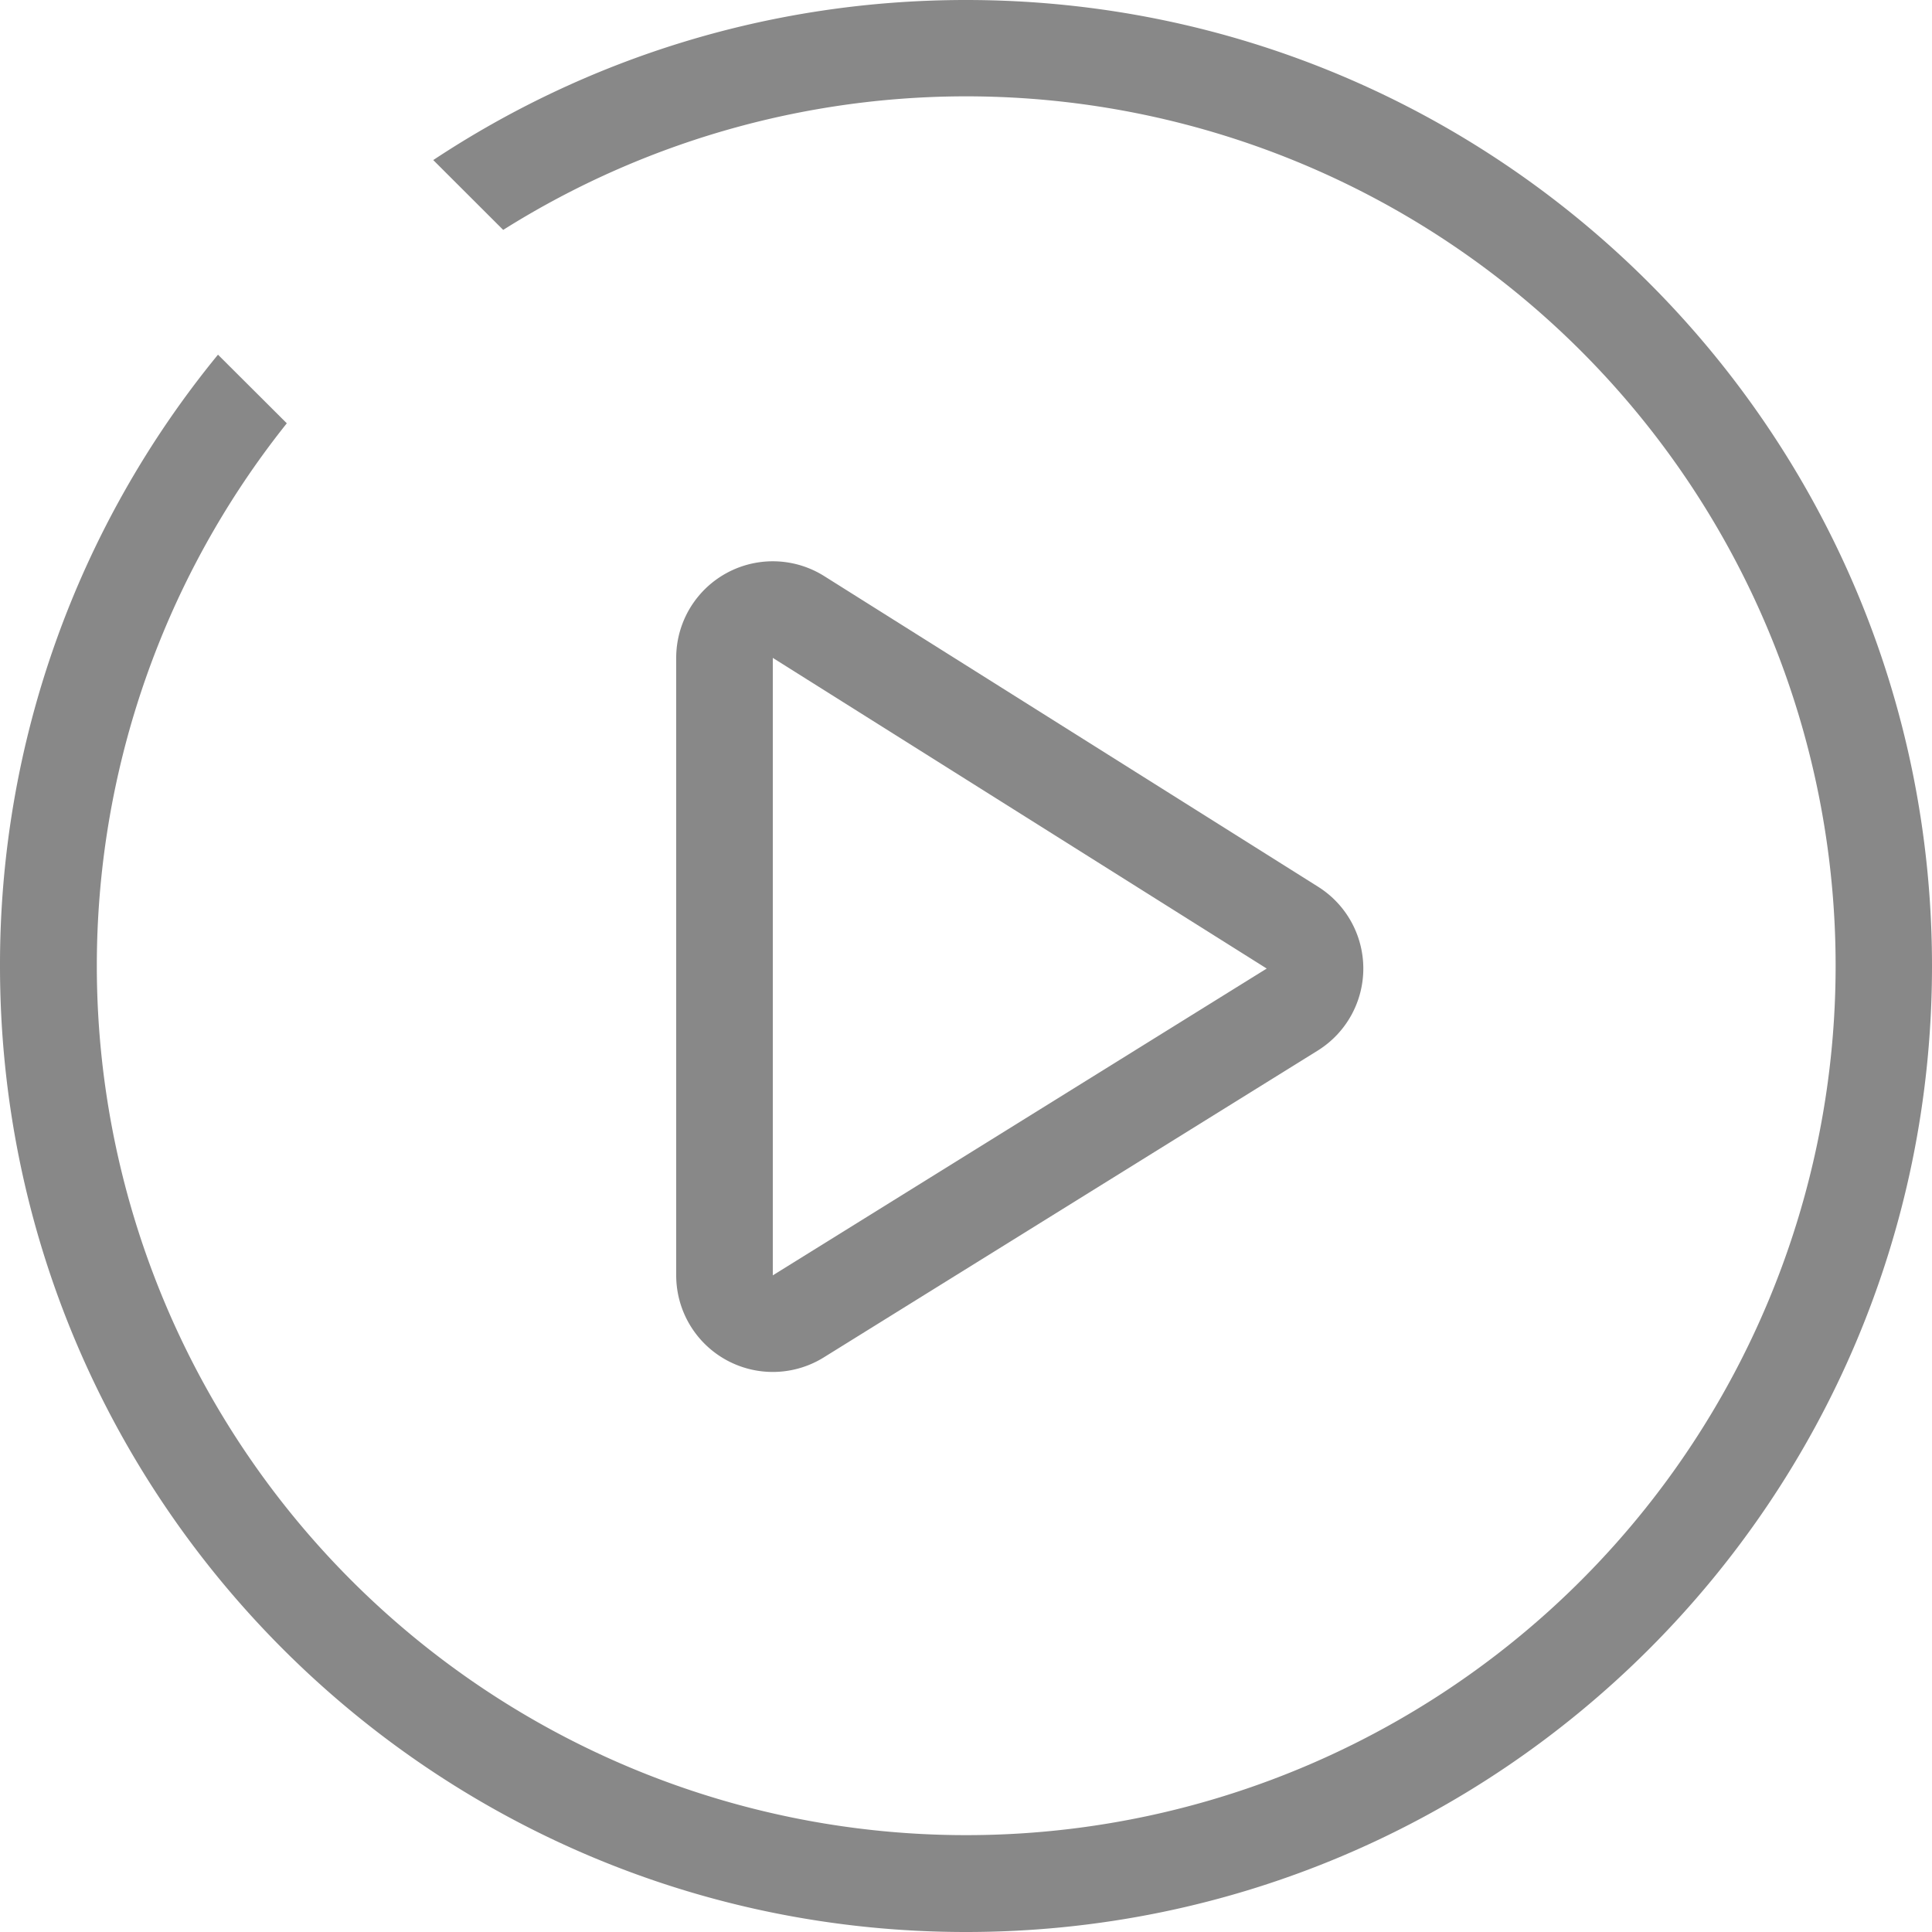
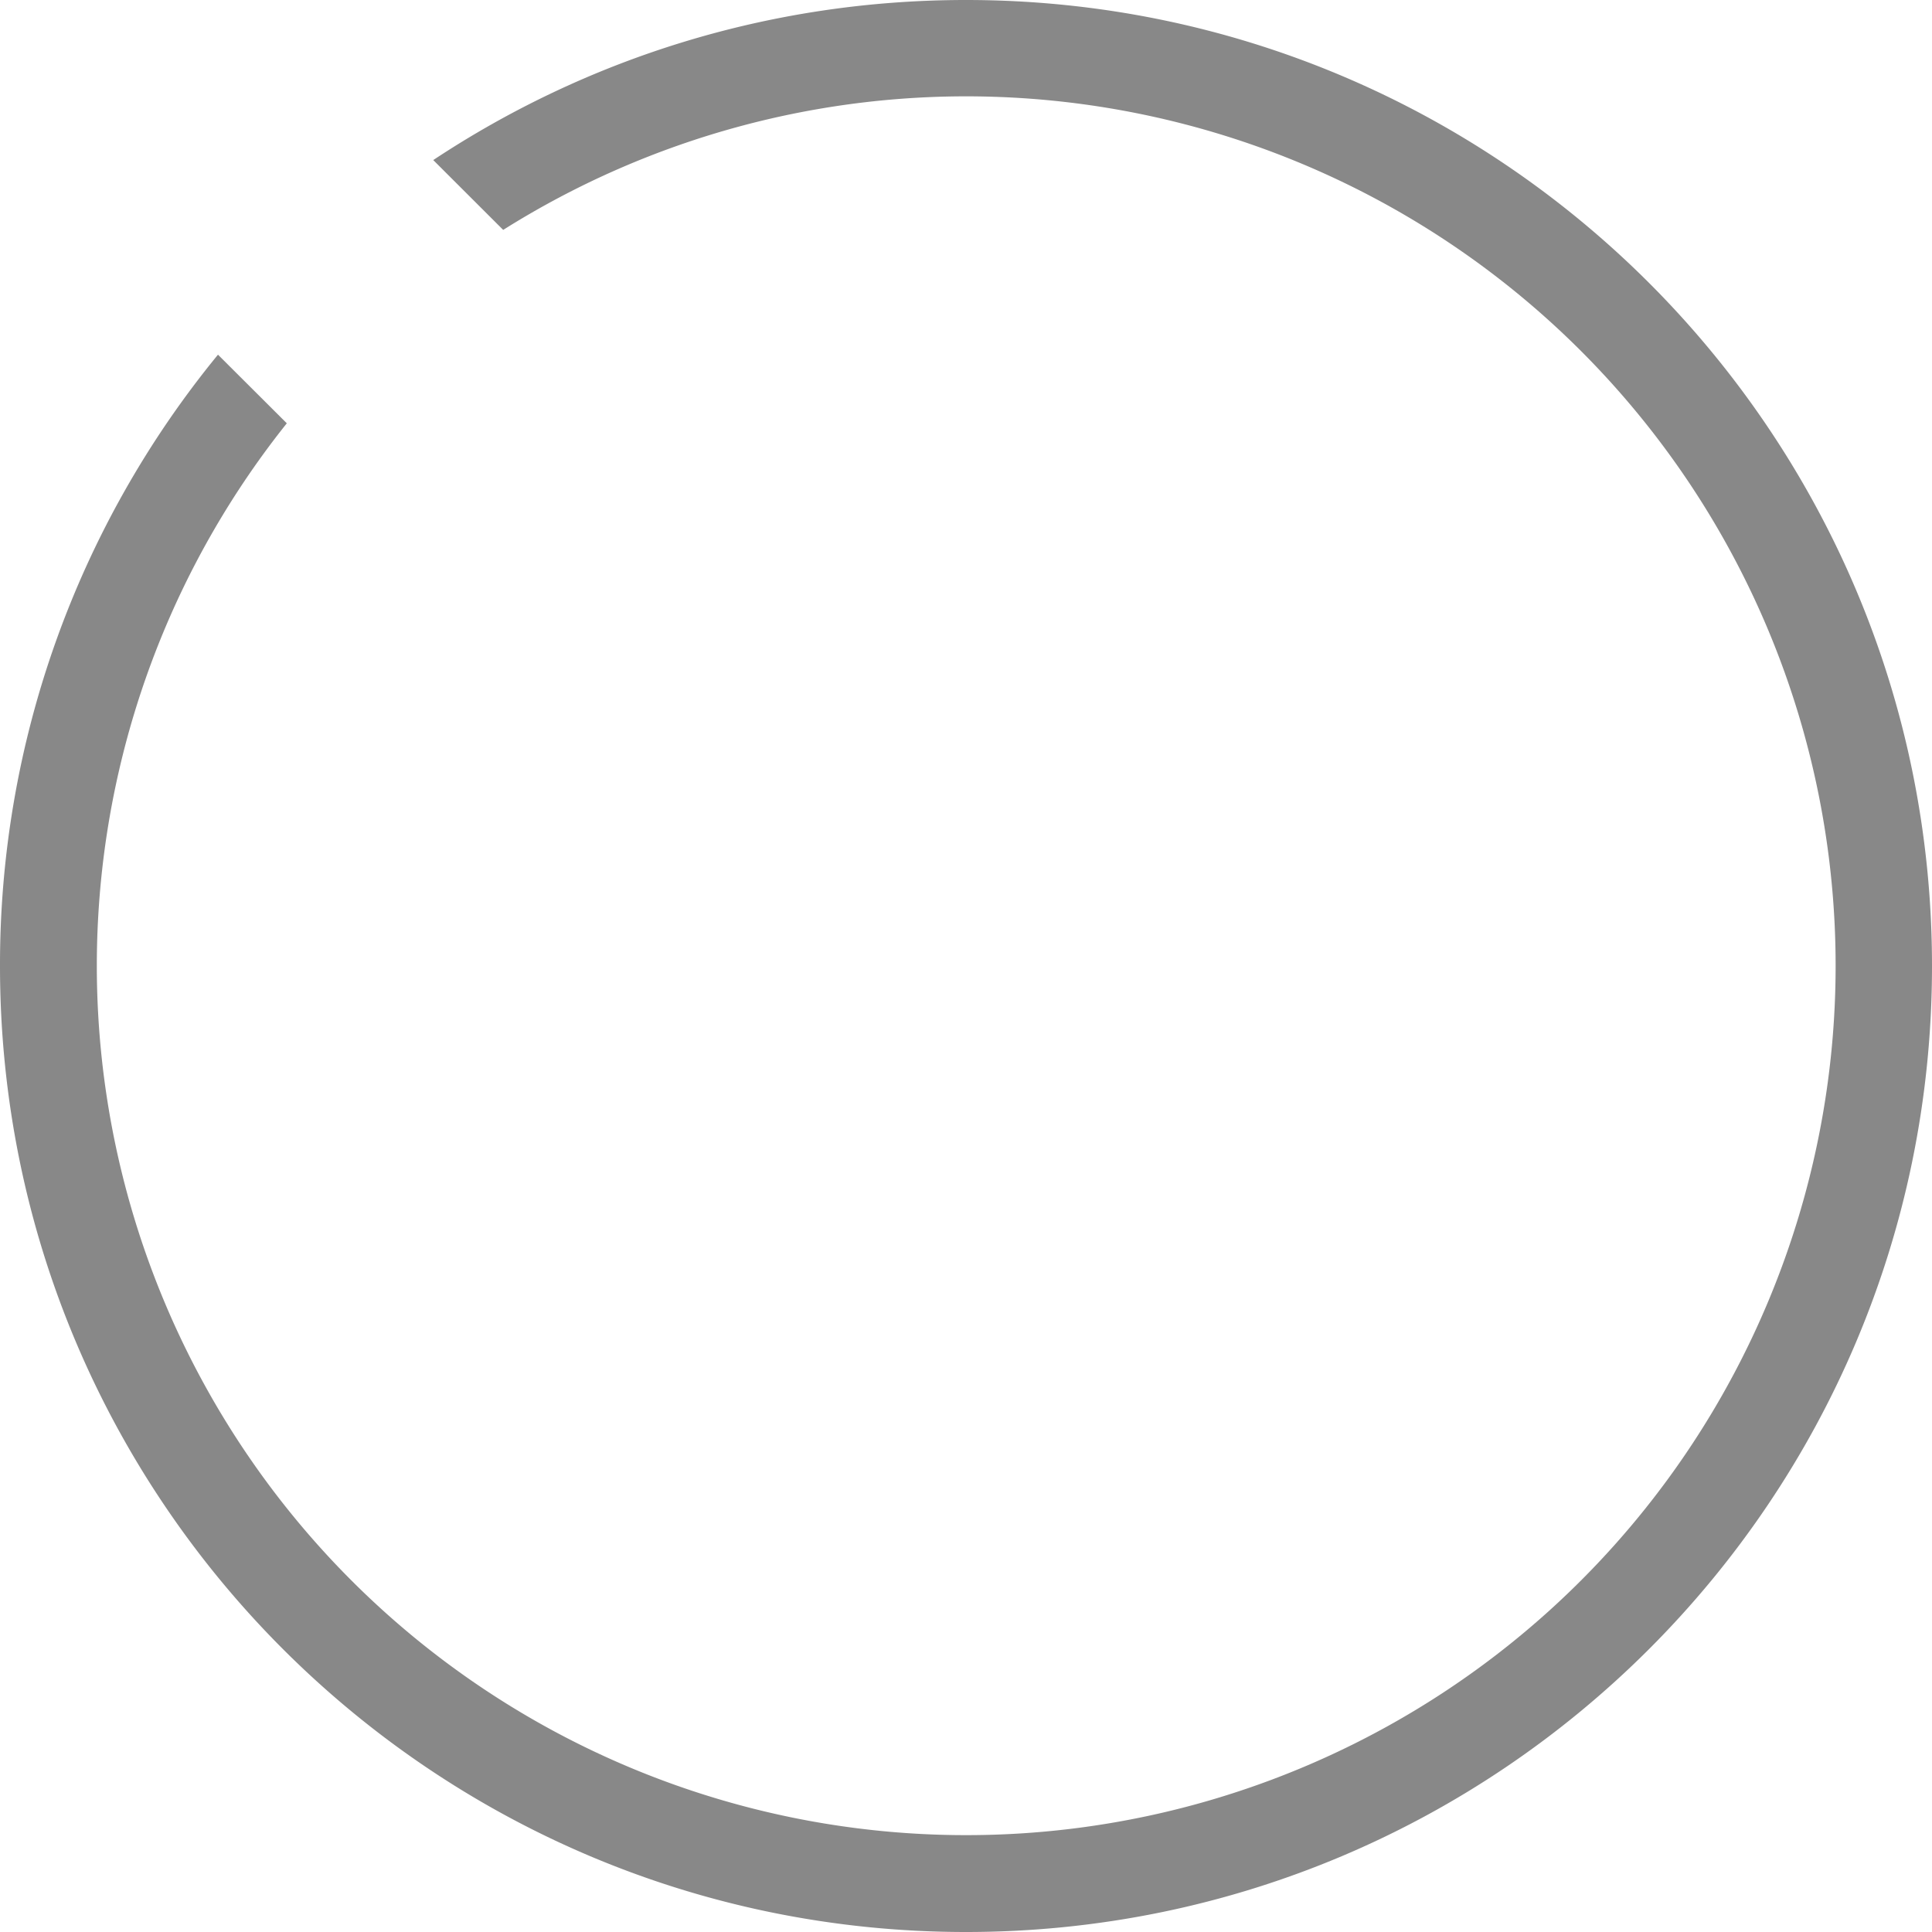
<svg xmlns="http://www.w3.org/2000/svg" width="20" height="20">
  <g fill="none" fill-rule="evenodd">
    <path d="M2.257 3.671A9.959 9.959 0 000 10c0 5.523 4.477 10 10 10s10-4.477 10-10S15.523 0 10 0C7.962 0 6.066.61 4.485 1.657l.724.723a9 9 0 11-2.24 2.002l-.712-.71z" fill="#888" fill-rule="nonzero" />
-     <path d="M8.266 6.387a.5.5 0 00-.766.423v6.392a.5.5 0 00.764.425l5.113-3.176a.5.5 0 00.002-.848L8.266 6.387z" stroke="#888" />
  </g>
</svg>